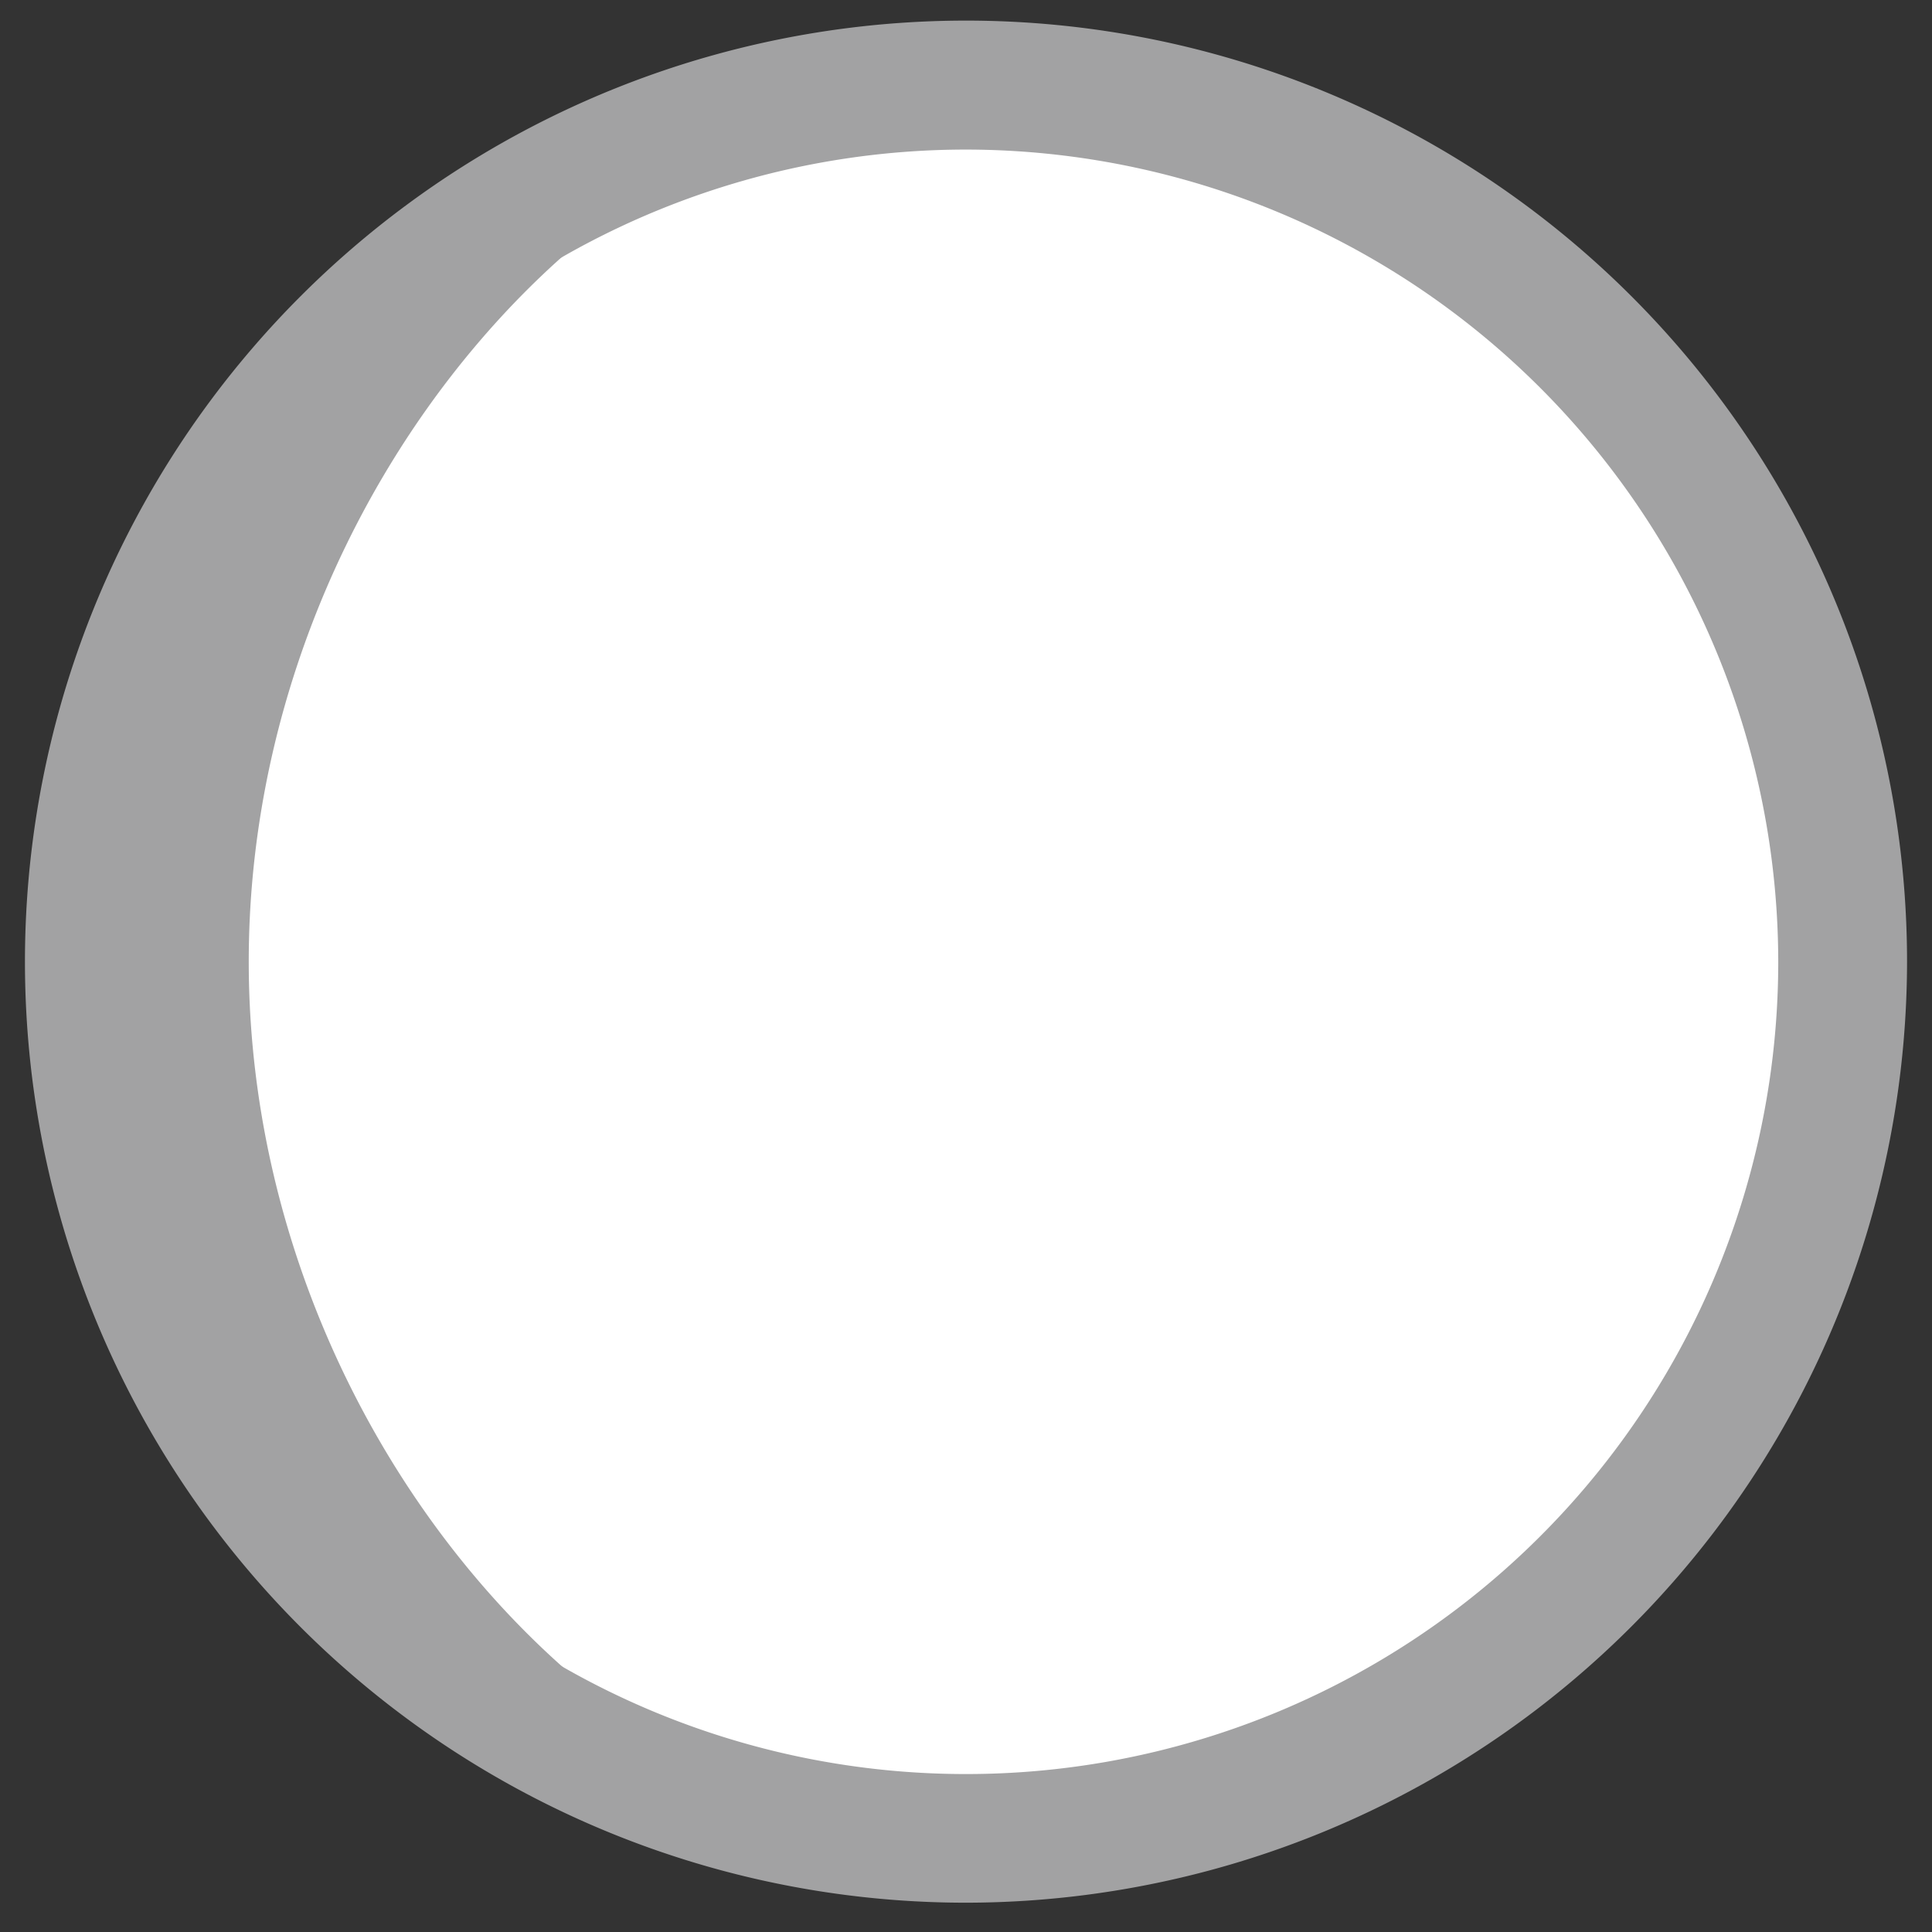
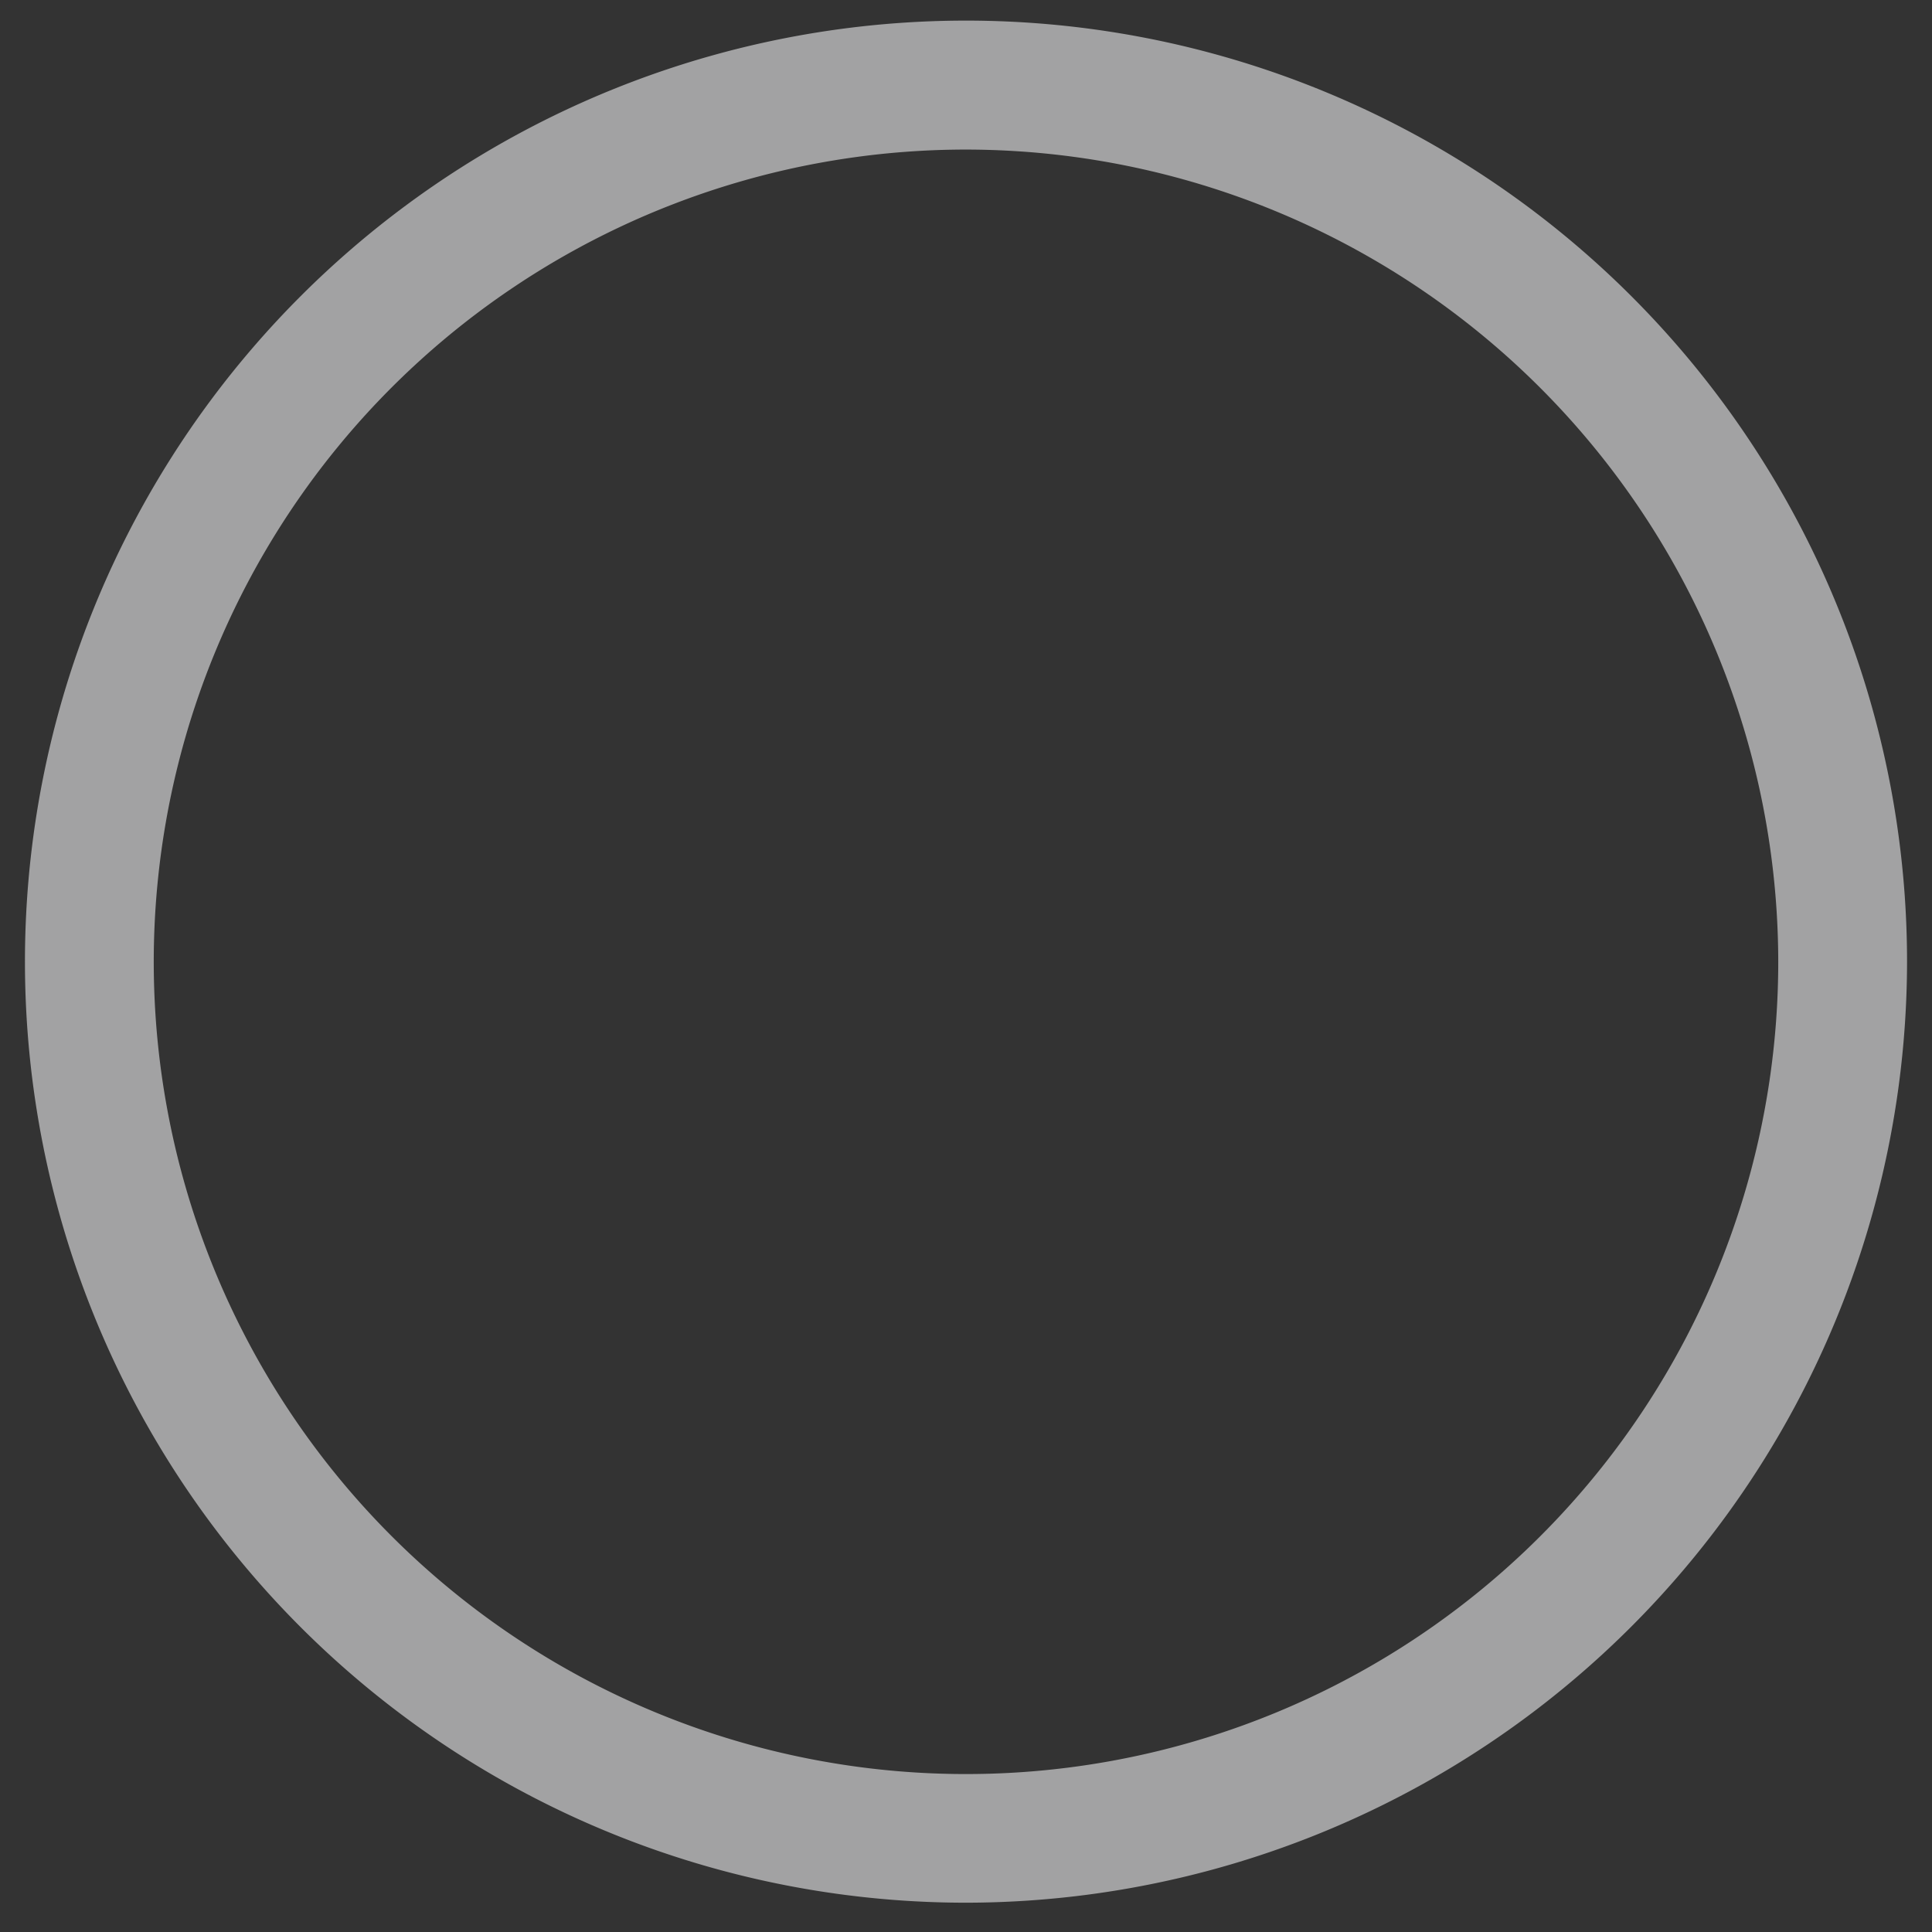
<svg xmlns="http://www.w3.org/2000/svg" id="Layer_1" data-name="Layer 1" viewBox="0 0 120 120">
  <rect x="0" y="0" width="120" height="120" fill="#333333" stroke="none" />
  <defs>
    <style>.cls-1{fill:#a2a2a3;}.cls-2{fill:#fff;}</style>
  </defs>
  <title>ic_moon</title>
-   <circle class="cls-1" cx="60" cy="59.73" r="54.45" />
-   <path class="cls-2" d="M60,5.28c-22,0-44.55,25.26-44.55,54.45S38,114.18,60,114.18A54.45,54.45,0,1,0,60,5.28Z" />
-   <path class="cls-1" d="M60,118.18a58.45,58.45,0,1,1,58.45-58.45A58.51,58.51,0,0,1,60,118.18ZM60,9.29a50.45,50.45,0,1,0,50.45,50.45A50.5,50.5,0,0,0,60,9.29Z" />
+   <path class="cls-1" d="M60,118.18a58.45,58.45,0,1,1,58.45-58.45A58.51,58.51,0,0,1,60,118.18M60,9.29a50.45,50.45,0,1,0,50.45,50.45A50.5,50.5,0,0,0,60,9.29Z" />
</svg>